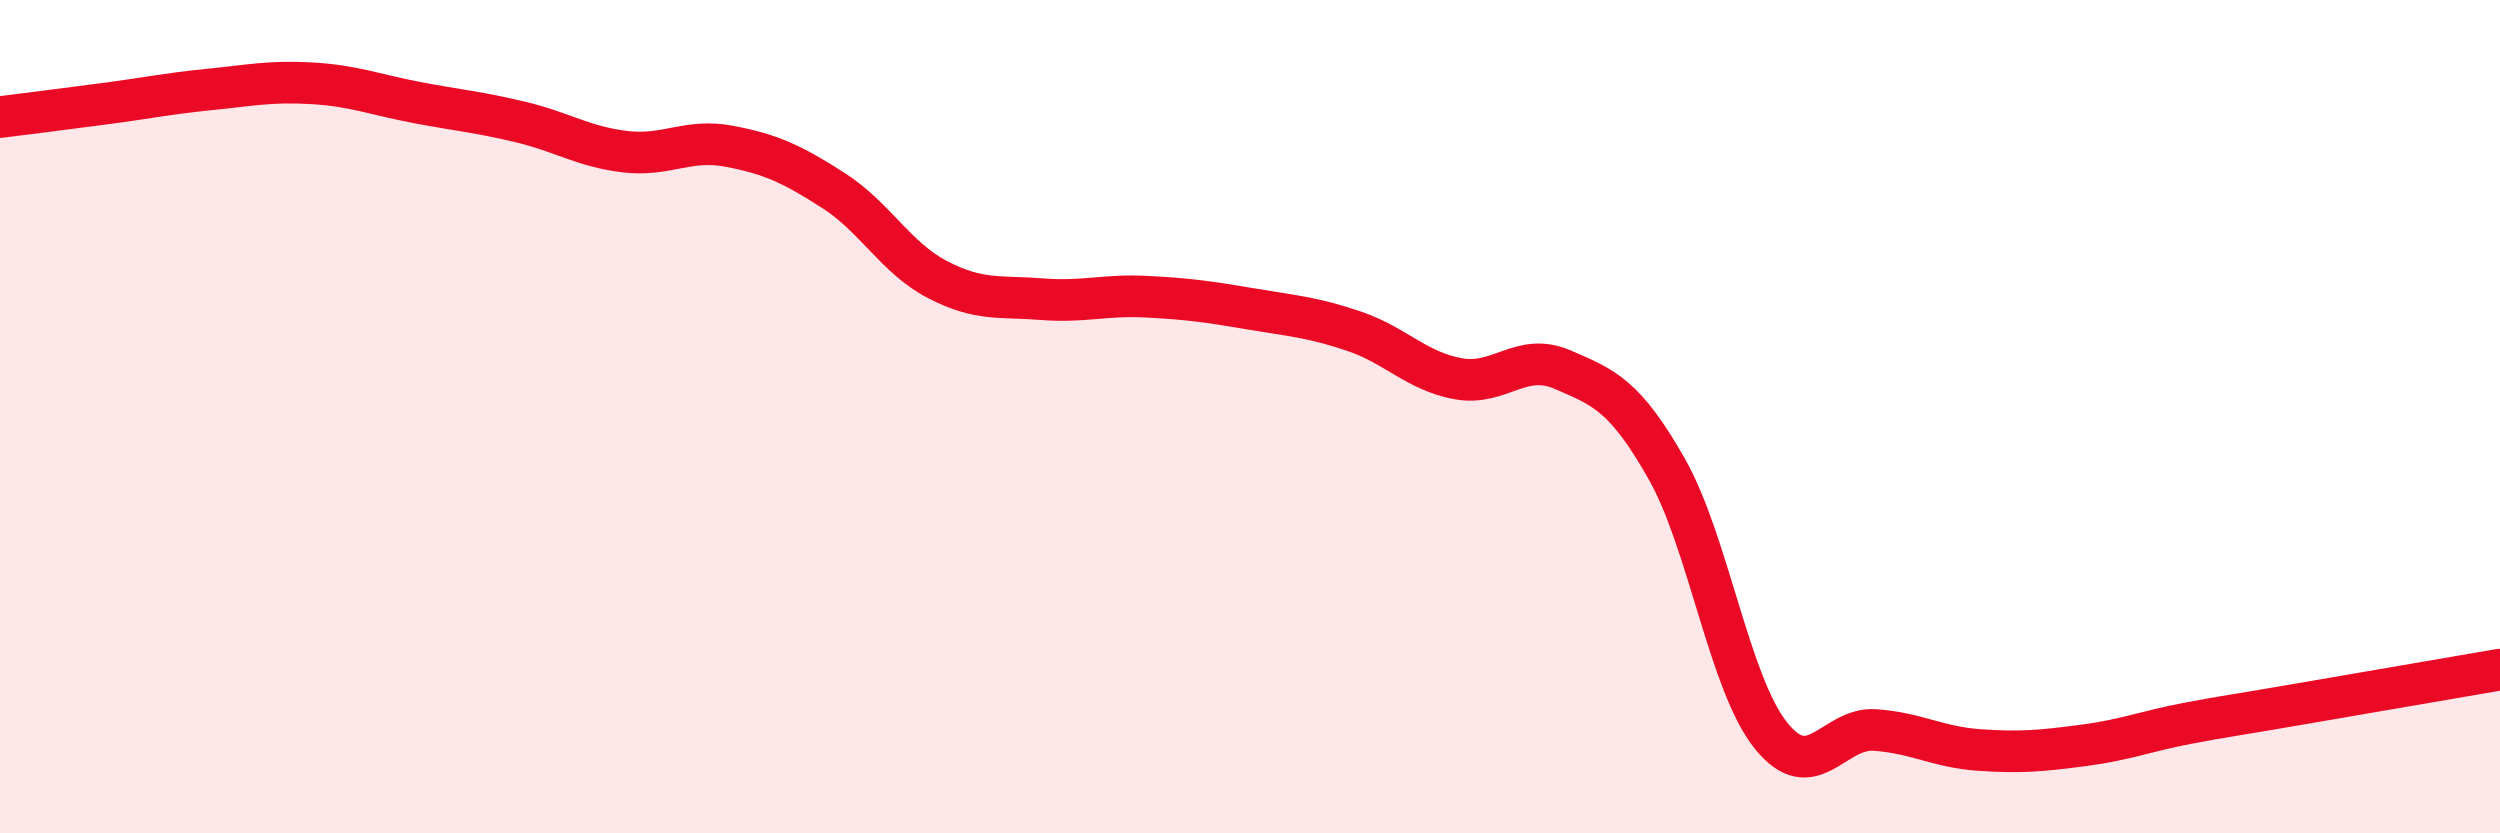
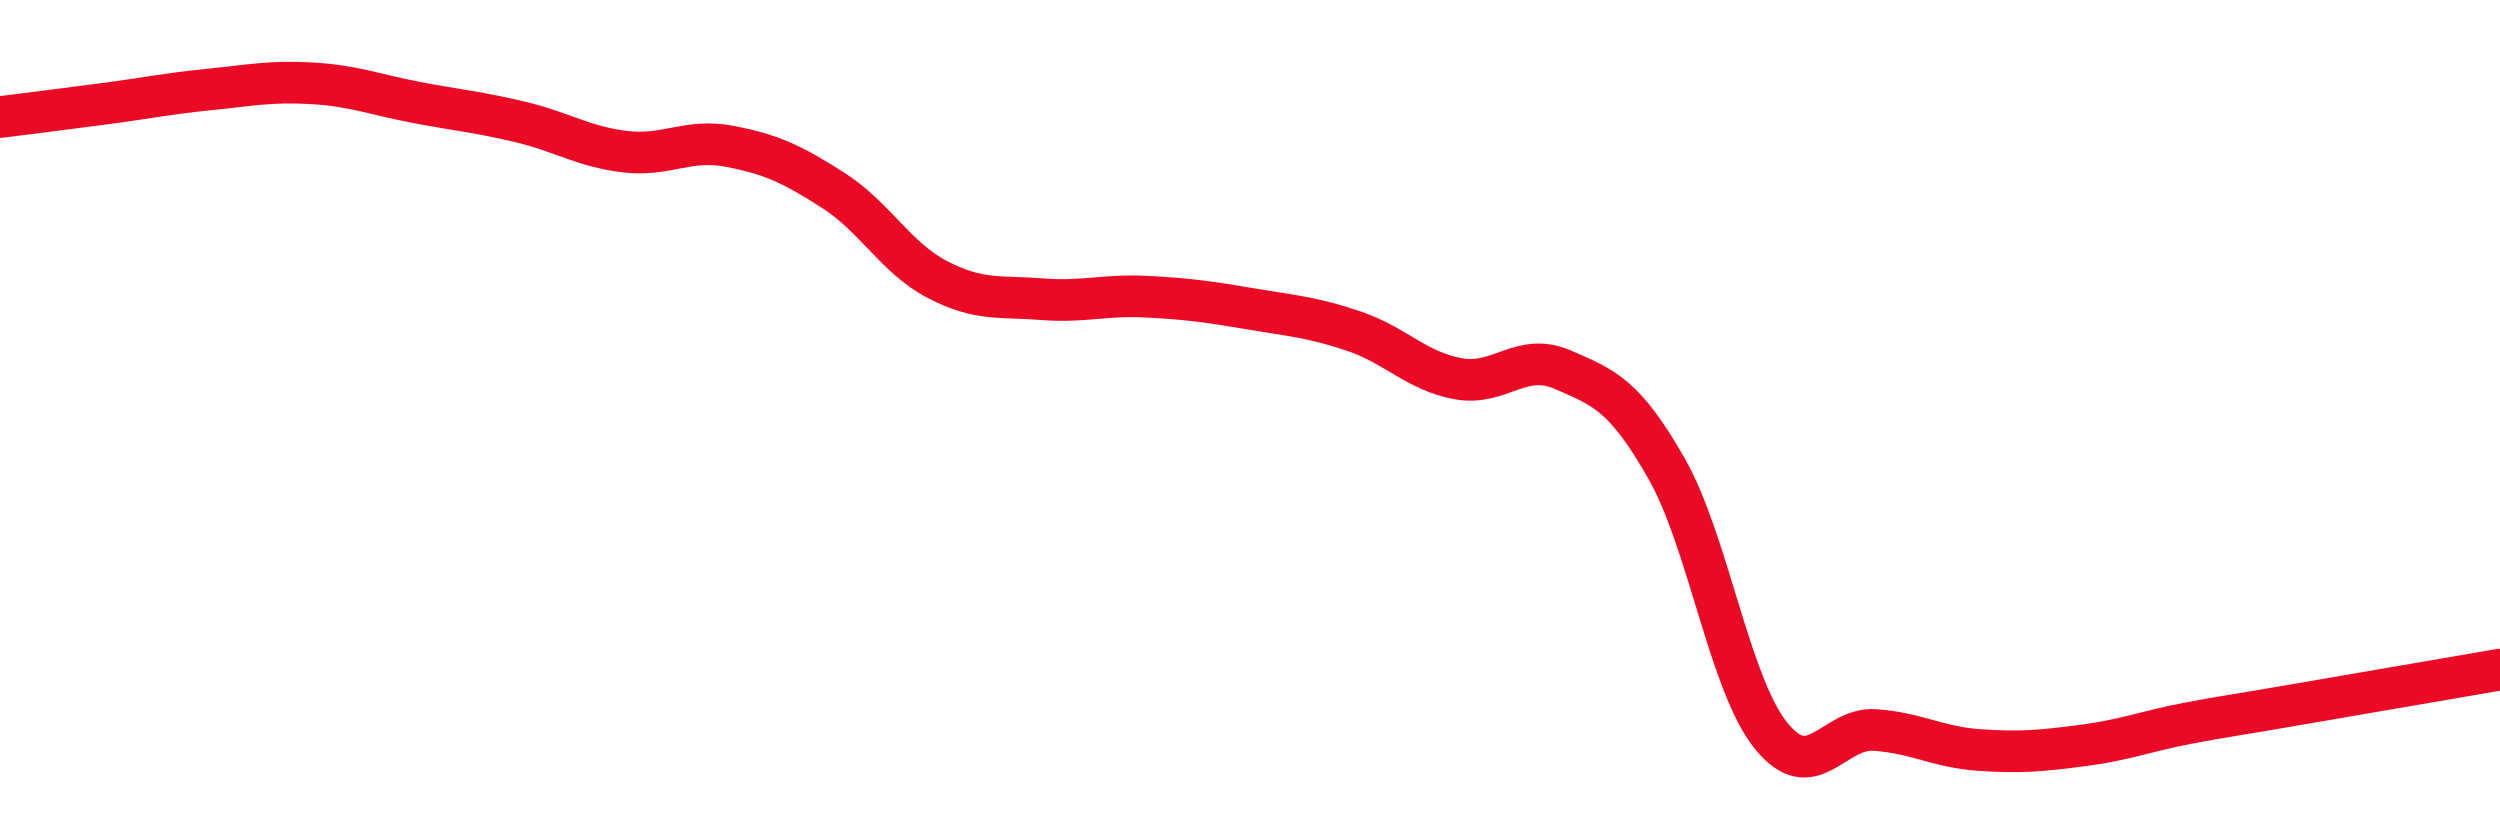
<svg xmlns="http://www.w3.org/2000/svg" width="60" height="20" viewBox="0 0 60 20">
-   <path d="M 0,2.81 C 0.5,2.75 1.5,2.62 2.5,2.49 C 3.5,2.36 4,2.25 5,2.15 C 6,2.05 6.5,1.94 7.5,2 C 8.5,2.06 9,2.27 10,2.46 C 11,2.65 11.5,2.69 12.5,2.93 C 13.5,3.17 14,3.52 15,3.64 C 16,3.76 16.5,3.32 17.5,3.51 C 18.5,3.7 19,3.93 20,4.57 C 21,5.21 21.5,6.19 22.5,6.71 C 23.5,7.23 24,7.1 25,7.18 C 26,7.26 26.5,7.07 27.5,7.12 C 28.5,7.17 29,7.24 30,7.41 C 31,7.58 31.5,7.61 32.5,7.95 C 33.5,8.29 34,8.91 35,9.09 C 36,9.27 36.5,8.44 37.5,8.87 C 38.5,9.3 39,9.49 40,11.25 C 41,13.01 41.5,16.4 42.5,17.65 C 43.5,18.9 44,17.45 45,17.52 C 46,17.59 46.5,17.93 47.5,18 C 48.5,18.07 49,18.02 50,17.89 C 51,17.76 51.5,17.55 52.5,17.36 C 53.5,17.17 53.5,17.19 55,16.93 C 56.5,16.67 59,16.24 60,16.07L60 20L0 20Z" fill="#EB0A25" opacity="0.1" stroke-linecap="round" stroke-linejoin="round" />
  <path d="M 0,2.81 C 0.5,2.75 1.5,2.62 2.5,2.49 C 3.5,2.36 4,2.25 5,2.15 C 6,2.05 6.5,1.94 7.5,2 C 8.5,2.06 9,2.27 10,2.46 C 11,2.65 11.5,2.69 12.5,2.93 C 13.5,3.17 14,3.52 15,3.64 C 16,3.76 16.5,3.32 17.5,3.51 C 18.5,3.7 19,3.93 20,4.57 C 21,5.21 21.5,6.19 22.5,6.71 C 23.5,7.23 24,7.1 25,7.18 C 26,7.26 26.5,7.07 27.5,7.12 C 28.5,7.17 29,7.24 30,7.41 C 31,7.58 31.5,7.61 32.5,7.95 C 33.5,8.29 34,8.91 35,9.09 C 36,9.27 36.5,8.44 37.5,8.87 C 38.5,9.3 39,9.49 40,11.25 C 41,13.01 41.5,16.4 42.5,17.65 C 43.5,18.9 44,17.45 45,17.52 C 46,17.59 46.5,17.93 47.5,18 C 48.5,18.07 49,18.02 50,17.89 C 51,17.76 51.5,17.55 52.5,17.36 C 53.5,17.17 53.5,17.19 55,16.93 C 56.5,16.67 59,16.24 60,16.07" stroke="#EB0A25" stroke-width="1" fill="none" stroke-linecap="round" stroke-linejoin="round" />
</svg>